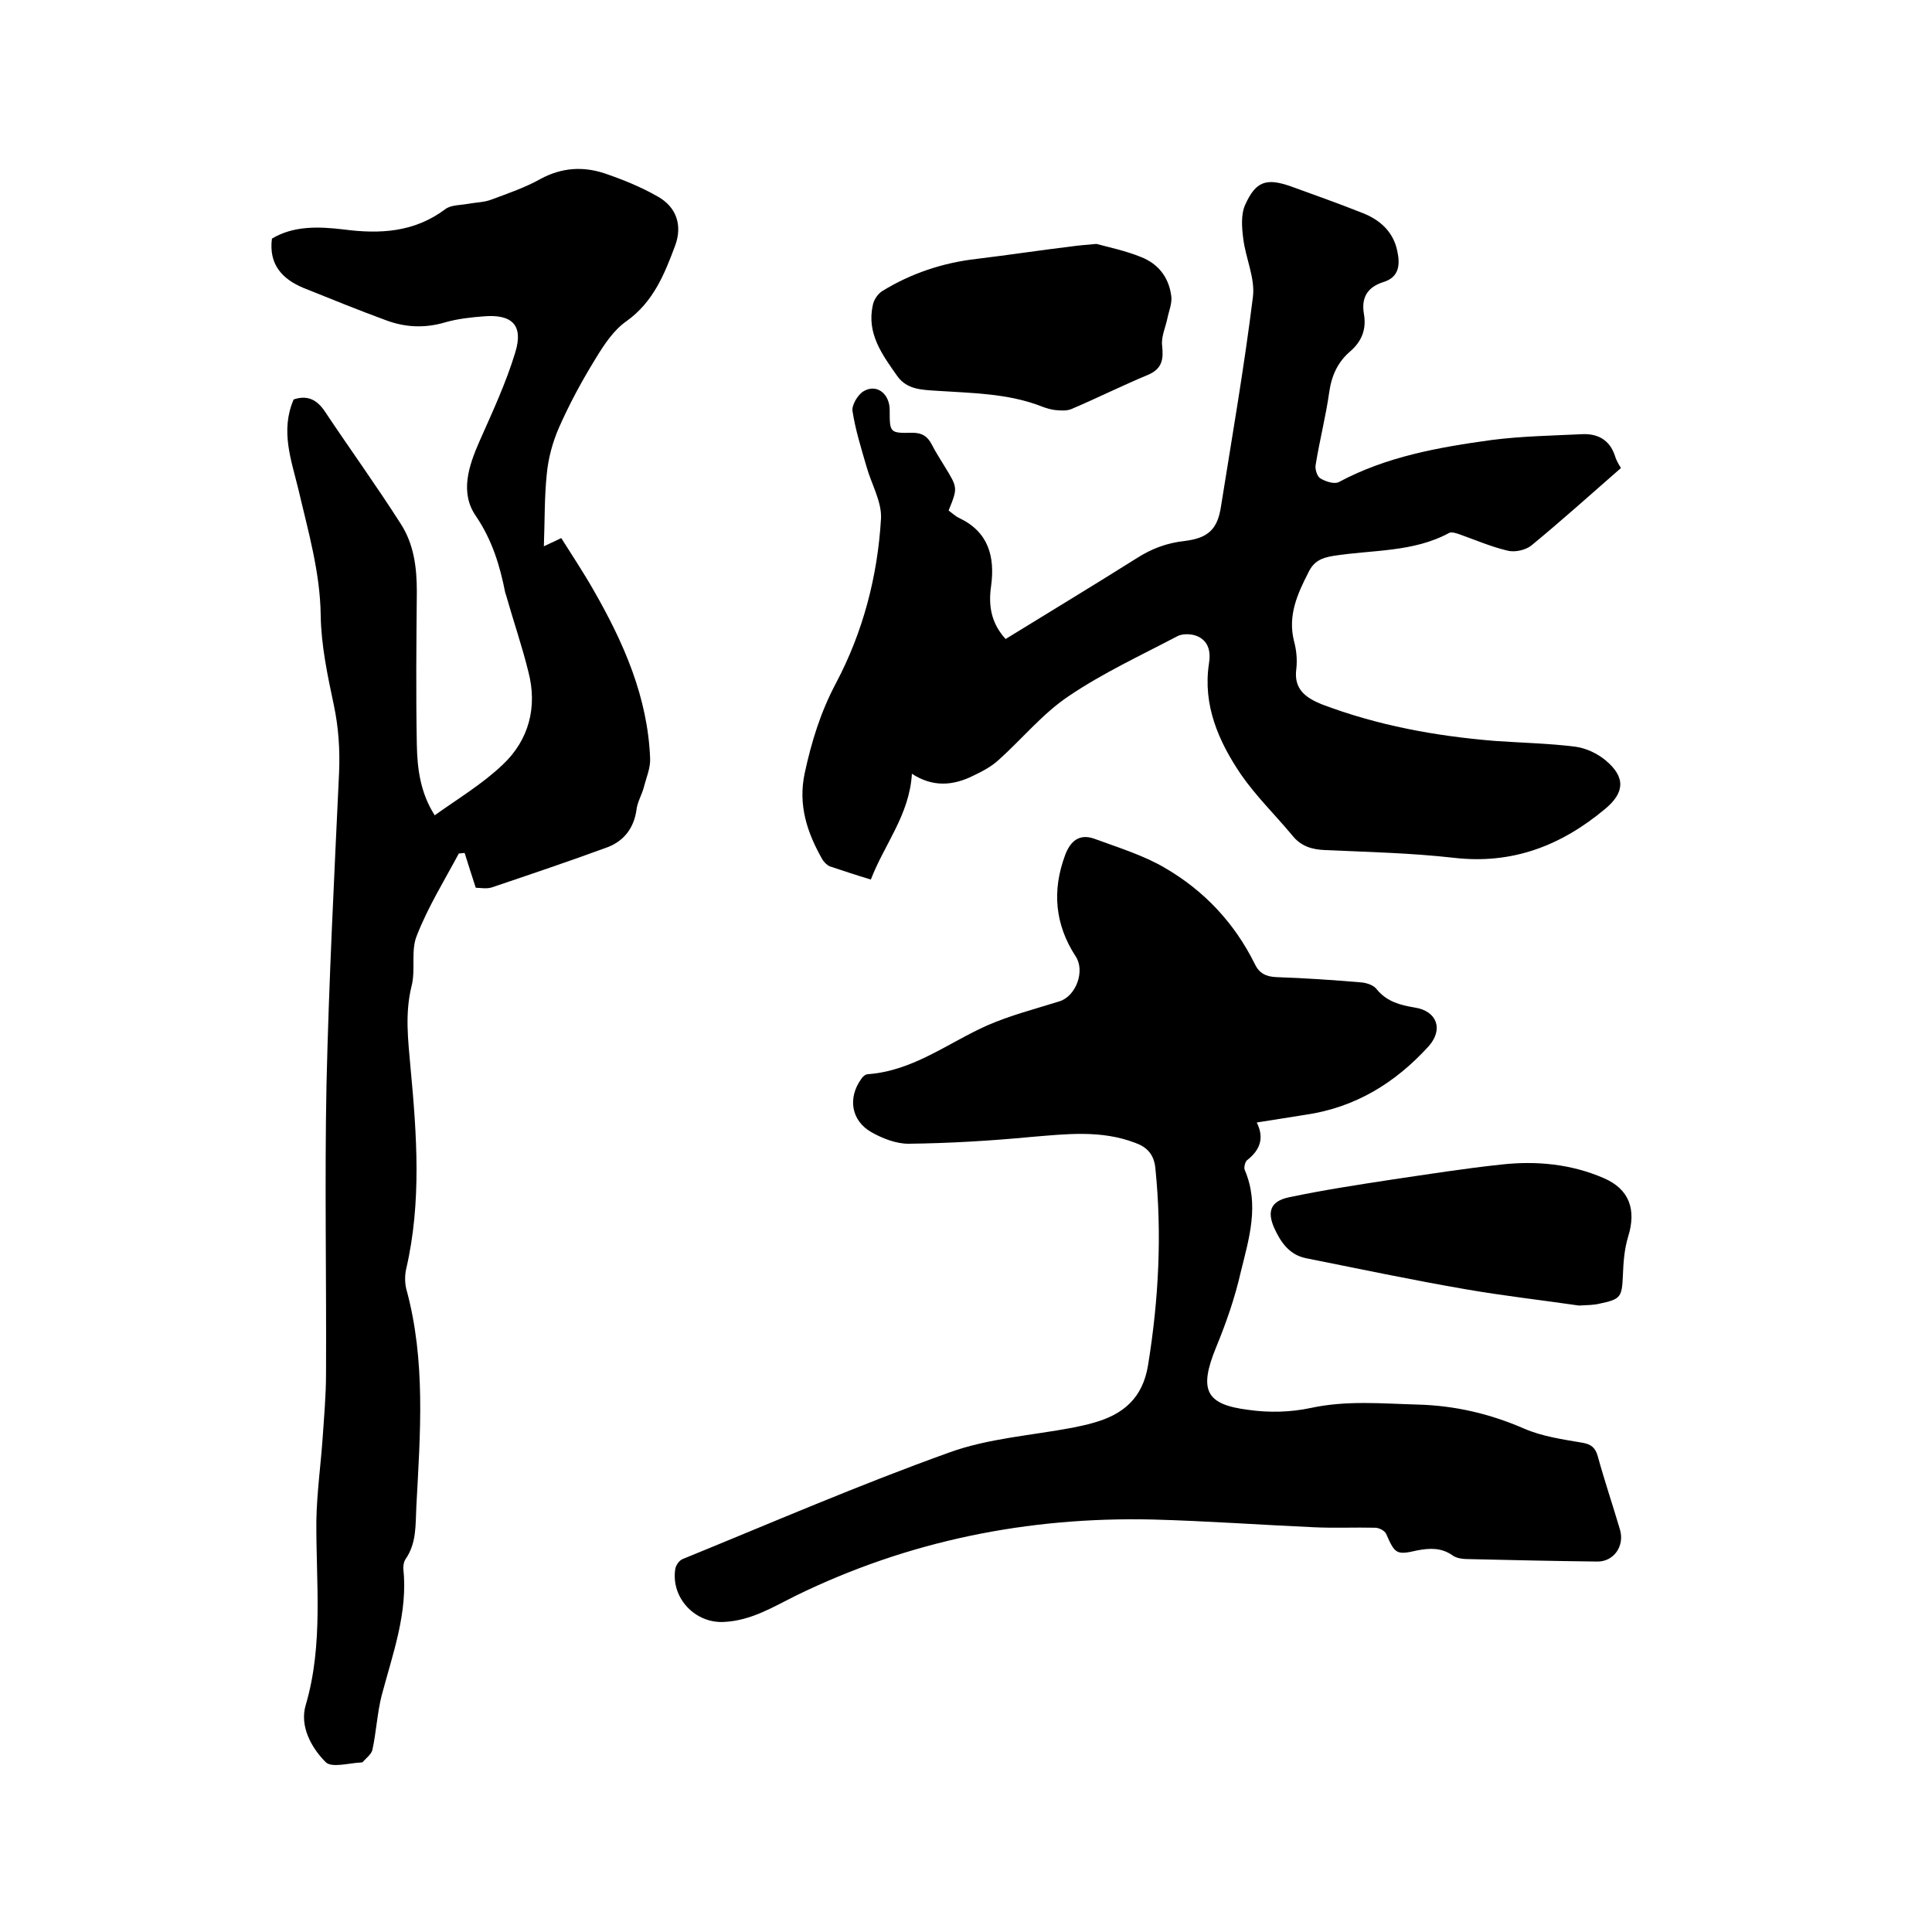
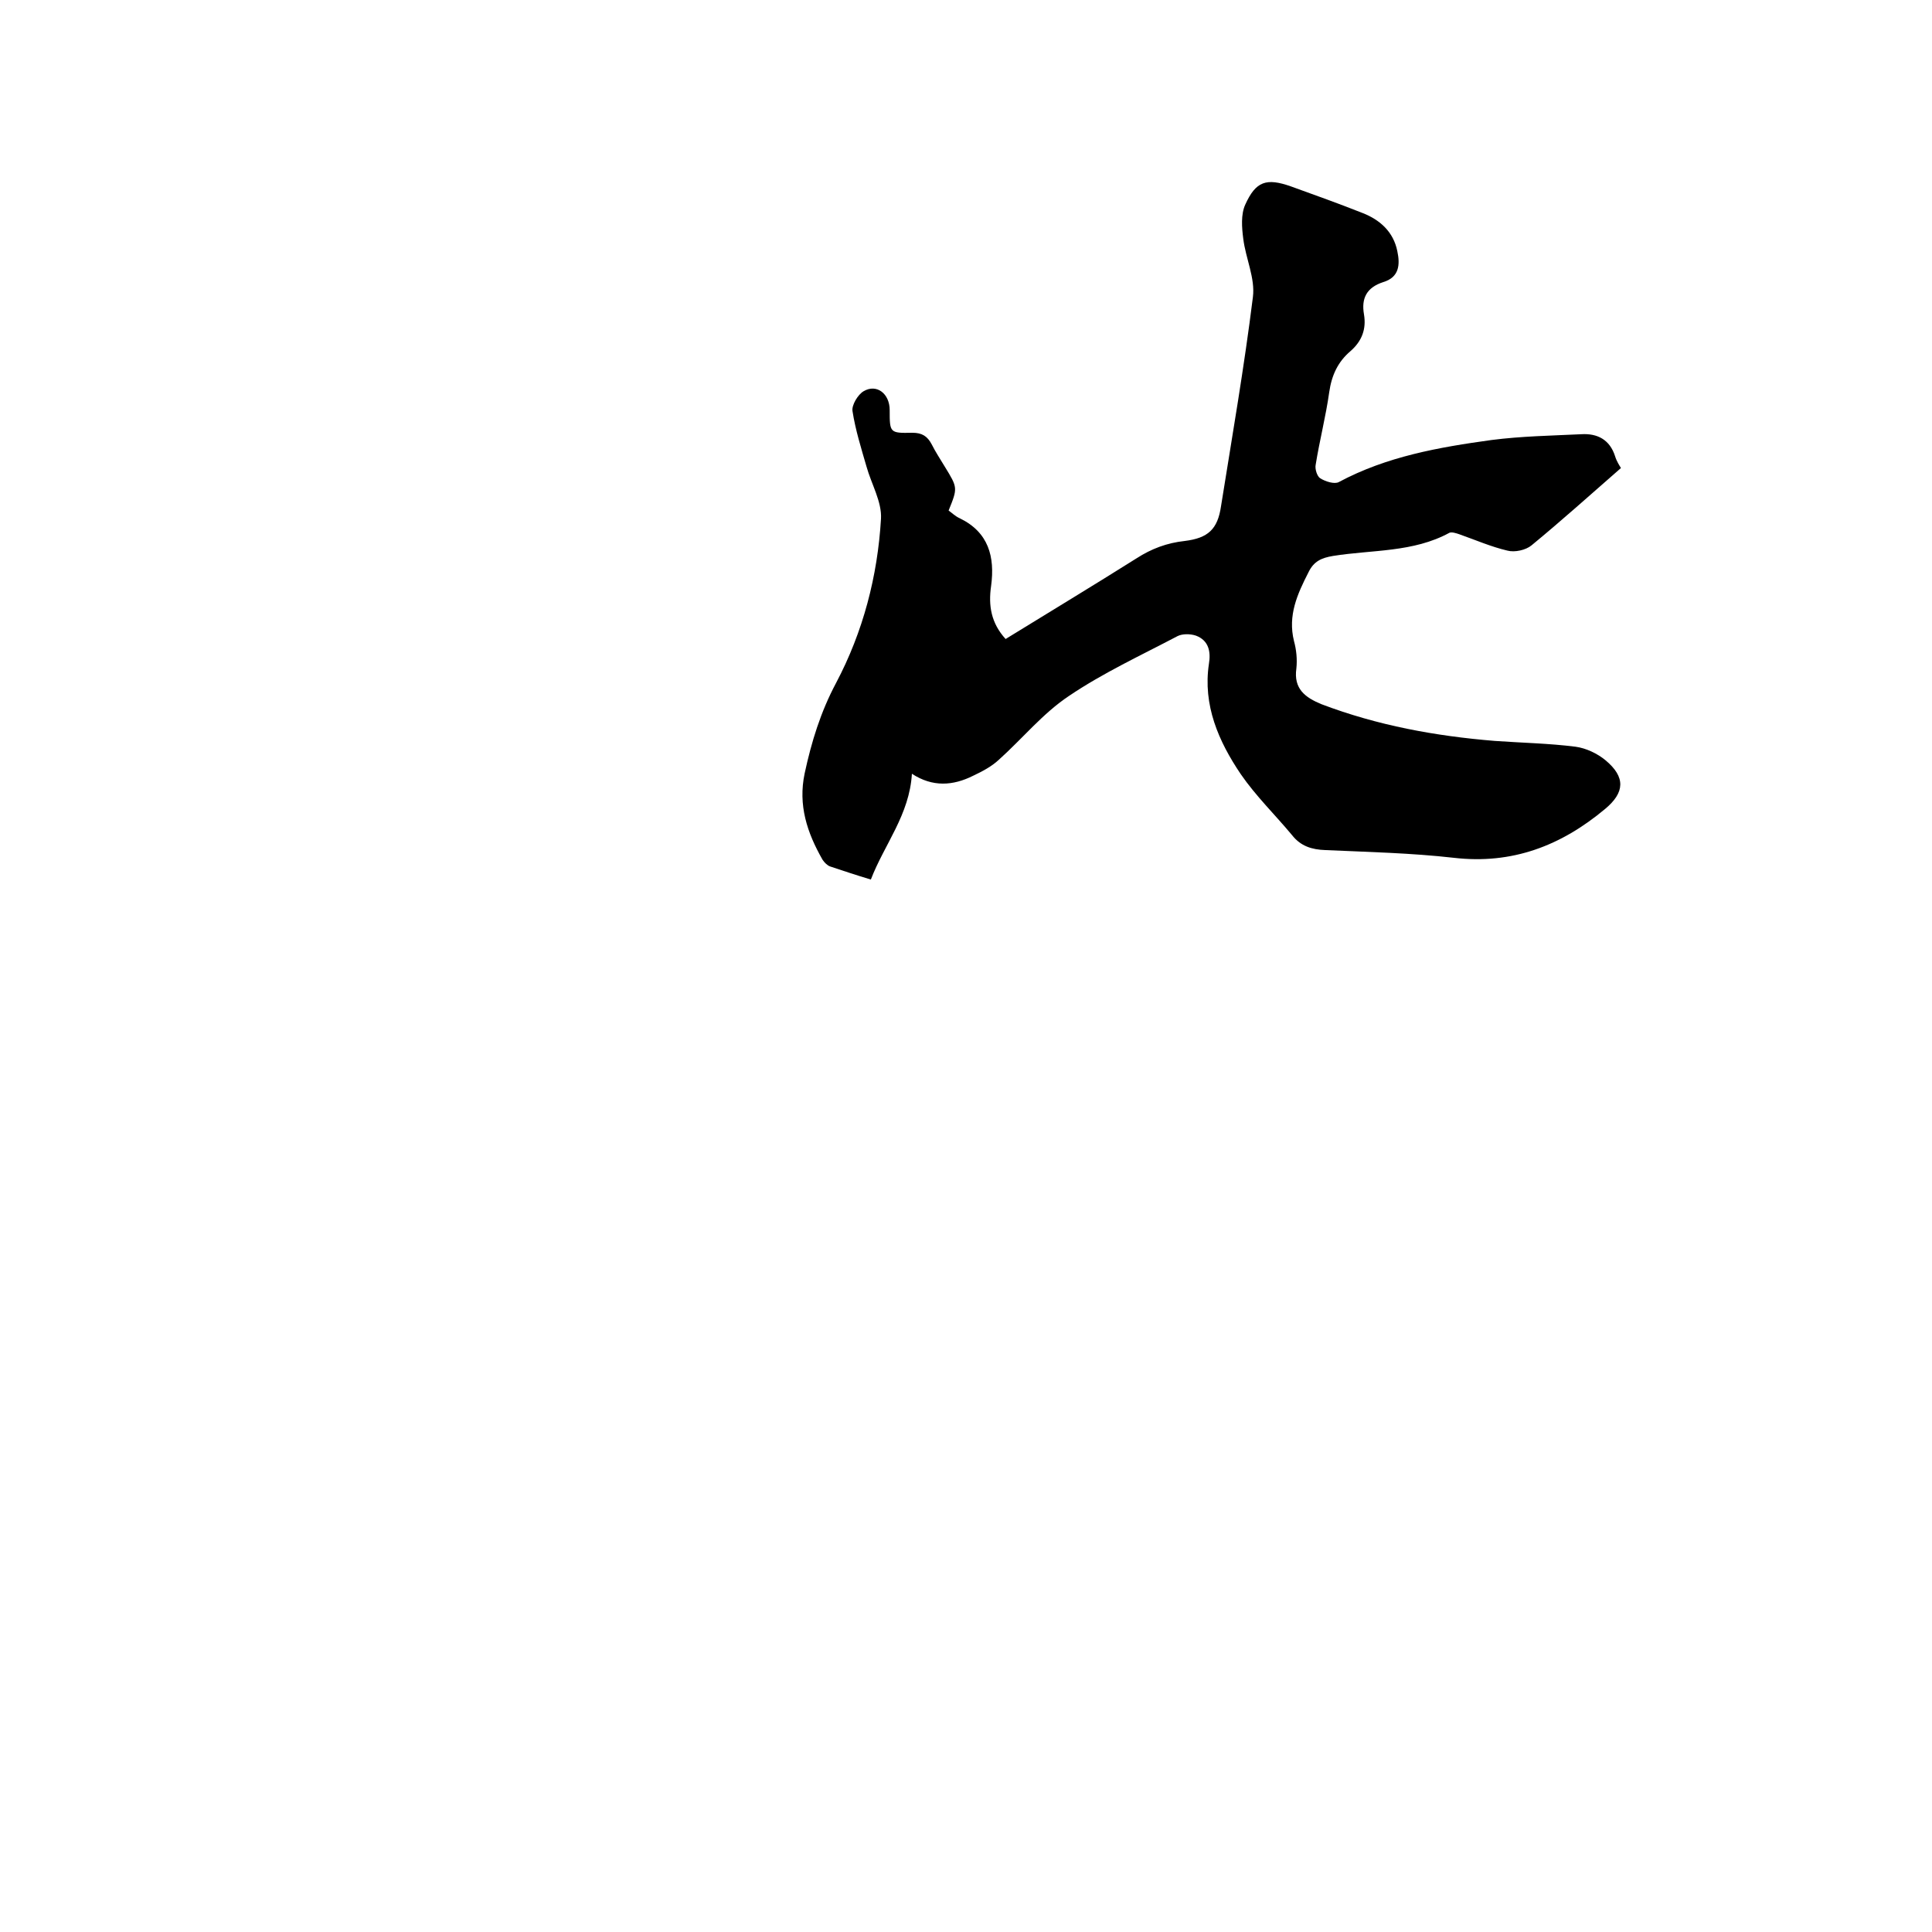
<svg xmlns="http://www.w3.org/2000/svg" enable-background="new 0 0 400 400" viewBox="0 0 400 400">
-   <path d="m60.8 82.7c2.7-.9 4.7-.1 6.4 2.4 5.2 7.8 10.7 15.4 15.8 23.4 2.7 4.2 3.3 9 3.3 14-.1 10.6-.2 21.2 0 31.7.1 4.9.7 9.9 3.7 14.6 4.9-3.5 9.9-6.5 14.1-10.5 5.4-5.1 7.2-11.9 5.3-19.2-1.3-5.3-3.1-10.5-4.6-15.8-.1-.2-.1-.4-.2-.6-1.1-5.6-2.7-10.9-6.1-15.9-3.3-4.8-1.5-10.3.8-15.5 2.7-6.1 5.5-12.1 7.4-18.4 1.7-5.6-.7-7.9-6.6-7.4-2.6.2-5.3.5-7.8 1.2-4.3 1.3-8.4 1.1-12.4-.4-5.7-2.1-11.4-4.4-17.1-6.7-4.3-1.8-7.2-4.8-6.5-10.2 4.5-2.7 9.7-2.5 14.8-1.9 7.6 1 14.7.6 21.1-4.2 1.2-.9 3.1-.8 4.7-1.1s3.4-.3 4.9-.9c3.5-1.3 7-2.5 10.2-4.3 4.3-2.3 8.7-2.6 13.2-1.1 3.8 1.3 7.5 2.8 11 4.8 3.9 2.2 5.1 6 3.6 10.1-2.2 5.9-4.5 11.7-10.1 15.7-2.6 1.8-4.6 4.8-6.3 7.6-2.9 4.7-5.5 9.5-7.7 14.5-1.3 3-2.2 6.3-2.5 9.6-.5 4.8-.4 9.7-.6 14.9.8-.4 2-.9 3.6-1.7 2.2 3.5 4.6 7.1 6.7 10.8 6.2 10.8 11.2 22.1 11.7 34.8.1 2-.8 4-1.3 6-.4 1.5-1.3 3-1.5 4.5-.5 3.9-2.6 6.6-6 7.9-7.9 2.9-15.9 5.6-23.9 8.3-1.1.4-2.5.1-3.4.1-.8-2.5-1.6-4.9-2.3-7.2-.4 0-.8.1-1.2.1-3 5.6-6.4 11.1-8.7 17-1.3 3.1-.2 7.1-1.1 10.5-1.4 5.7-.7 11.2-.2 16.9 1.3 13.9 2.3 27.8-.9 41.6-.3 1.3-.3 2.8 0 4.1 4.1 14.9 2.9 30 2.1 45.1-.2 3.8.1 7.6-2.3 11-.3.5-.4 1.2-.4 1.8 1 9.2-2.2 17.7-4.5 26.4-.9 3.6-1.1 7.5-1.9 11.2-.2.9-1.3 1.7-2 2.5-.1.1-.2.1-.3.1-2.5.1-6.2 1.2-7.4-.1-3-3-5.4-7.5-4.1-11.8 3.7-12.6 2.1-25.4 2.2-38.2.1-5.7.9-11.4 1.3-17.1.3-4.4.7-8.9.7-13.3.1-20-.3-40 .1-60 .5-21.5 1.6-42.9 2.6-64.4.2-4.8-.1-9.4-1.1-14.1-1.3-6.1-2.6-12.3-2.7-18.4-.1-9-2.6-17.5-4.6-26.1-1.5-6.2-3.8-12.2-1-18.7z" />
-   <path d="m260.2 232.4c1.6 3.2.7 5.7-2 7.8-.4.3-.7 1.5-.5 2 3.1 7.2.9 14.2-.8 21.1-1.2 5.3-3 10.5-5.1 15.6-3.7 9-2.1 11.9 6.7 13 4.2.6 8.7.5 12.9-.4 7.4-1.6 14.7-.9 22.1-.7 7.7.2 15 1.9 22.1 5 3.7 1.6 7.9 2.2 12 2.9 1.8.3 2.7 1 3.2 2.8 1.4 5.1 3.1 10.1 4.6 15.2 1 3.4-1.3 6.7-4.8 6.6-8.8-.1-17.6-.3-26.3-.5-1.2 0-2.7-.1-3.6-.8-2.3-1.6-4.7-1.5-7.3-1-4.3 1-4.6.7-6.4-3.4-.3-.7-1.5-1.3-2.3-1.3-4.2-.1-8.5.1-12.7-.1-11.1-.5-22.2-1.3-33.3-1.6-25.9-.6-50.7 4.4-74 15.8-4.8 2.4-9.2 5.1-14.7 5.4-6 .4-11.1-4.9-10.2-10.9.1-.8.8-1.8 1.5-2.1 18.4-7.5 36.6-15.4 55.3-22.1 8-2.9 16.9-3.5 25.4-5.1 1.5-.3 2.9-.6 4.3-1 6.2-1.7 10.3-5.1 11.4-12 2.2-13.6 2.9-27.1 1.5-40.8-.3-2.8-1.7-4.3-4.2-5.2-7.1-2.7-14.3-1.8-21.6-1.2-8.4.8-16.9 1.3-25.3 1.4-2.6 0-5.4-1.1-7.7-2.4-4.2-2.4-4.9-7.1-2.1-11 .3-.5.9-1 1.4-1 9.4-.7 16.6-6.5 24.7-10.1 4.8-2.1 9.9-3.4 15-5 3.4-1.1 5.3-6.3 3.3-9.3-4.3-6.6-4.9-13.6-2.2-20.9 1.1-3 3-4.6 6.2-3.4 4.9 1.8 10.1 3.4 14.5 6 8.1 4.7 14.4 11.4 18.6 19.9.9 1.9 2.3 2.6 4.4 2.7 5.9.2 11.8.6 17.7 1.1 1.1.1 2.6.6 3.2 1.5 2.1 2.5 4.8 3.2 7.8 3.7 4.6.7 6 4.5 2.9 8-6.9 7.6-15.2 12.7-25.5 14.2-3.2.5-6.4 1-10.1 1.6z" />
  <path d="m208.2 132.3c9.1-5.6 18.2-11.1 27.1-16.7 3.1-2 6.3-3.2 10-3.6 4.8-.6 6.8-2.4 7.5-7.2 2.3-14.4 4.8-28.8 6.6-43.3.5-3.9-1.5-8-2-12.1-.3-2.3-.5-5 .4-7 2.2-4.9 4.4-5.6 9.5-3.8 5 1.8 10 3.6 14.8 5.5 3.6 1.4 6.4 3.9 7.2 7.9.6 2.8.4 5.4-2.9 6.4-3.4 1.1-4.6 3.3-4 6.7.5 3-.4 5.5-2.8 7.6-2.6 2.2-3.9 5-4.4 8.5-.7 5-2 10-2.8 15-.2.9.3 2.4.9 2.8 1.1.7 3 1.3 3.9.8 9.9-5.3 20.7-7.2 31.6-8.7 6.2-.8 12.4-.9 18.6-1.2 3.3-.2 5.9 1.1 7 4.6.3 1 .9 1.9 1.2 2.4-6.3 5.5-12.3 10.9-18.5 16-1.2 1-3.5 1.5-5 1.1-3.4-.8-6.6-2.2-10-3.4-.6-.2-1.5-.5-2-.3-7.5 4.1-16 3.5-24.1 4.8-2.4.4-4 1.1-5.1 3.4-2.3 4.5-4.3 8.9-3 14.2.5 1.8.7 3.8.5 5.7-.6 4.2 1.8 6 5.2 7.4 11.6 4.4 23.6 6.6 35.9 7.6 5.6.4 11.2.5 16.7 1.2 2.2.3 4.5 1.4 6.2 2.8 4.2 3.5 4 6.7-.1 10.1-9.1 7.6-19.2 11.5-31.3 10.1-8.8-1-17.7-1.2-26.6-1.6-2.8-.1-5.1-.8-6.9-3.1-3.5-4.2-7.5-8.1-10.6-12.6-4.6-6.8-7.9-14.3-6.6-22.9.4-2.4 0-4.8-2.7-5.8-1.2-.4-2.8-.4-3.8.1-7.6 4-15.4 7.6-22.5 12.4-5.4 3.6-9.6 8.8-14.5 13.2-1.5 1.4-3.4 2.4-5.3 3.3-4.2 2.1-8.4 2.4-12.7-.4-.5 8.5-5.7 14.6-8.5 21.9-3-.9-5.7-1.8-8.4-2.7-.6-.2-1.2-.8-1.6-1.4-3.2-5.6-5.1-11.3-3.7-17.9 1.4-6.5 3.3-12.7 6.5-18.7 5.6-10.6 8.6-22.1 9.3-34 .2-3.5-2-7.2-3-10.8-1.1-3.8-2.3-7.6-2.9-11.5-.2-1.2 1.1-3.4 2.3-4.1 2.7-1.6 5.4.5 5.4 3.9 0 4.7 0 4.8 4.7 4.7 2 0 3.1.7 4 2.4.8 1.6 1.8 3.1 2.7 4.6 2.7 4.4 2.7 4.4.8 9.1.7.5 1.4 1.2 2.3 1.6 6 2.9 7.3 8 6.5 14-.6 4.1 0 7.7 3 11z" />
-   <path d="m227 50.5c2.6.7 6 1.4 9.2 2.7 3.6 1.4 5.8 4.2 6.3 8.1.2 1.5-.5 3.1-.8 4.6-.4 1.9-1.3 3.8-1.1 5.6.3 2.8.1 4.8-2.9 6.1-5.3 2.2-10.5 4.8-15.9 7.1-1 .4-2.2.3-3.3.2-.9-.1-1.9-.4-2.7-.7-7.1-2.8-14.6-2.8-22-3.3-2.8-.2-6-.2-8-3-3.1-4.4-6.4-8.8-5.1-14.7.2-1.1 1-2.3 1.9-2.9 6-3.7 12.6-5.9 19.6-6.7 6.6-.8 13.2-1.8 19.8-2.6 1.4-.2 2.8-.3 5-.5z" />
-   <path d="m326.9 270.3c-7.5-1.1-15.6-2-23.6-3.4-11-1.9-21.9-4.2-32.9-6.4-3.5-.7-5.3-3.4-6.6-6.3-1.5-3.4-.7-5.5 3-6.3 7.1-1.5 14.3-2.6 21.5-3.7 7.5-1.1 15-2.3 22.6-3.1 7.2-.8 14.4-.1 21.1 2.8 5.4 2.3 6.8 6.6 5.1 12.1-.8 2.6-1 5.4-1.1 8.1-.2 4.4-.4 4.9-4.8 5.8-1.2.3-2.4.3-4.3.4z" />
</svg>